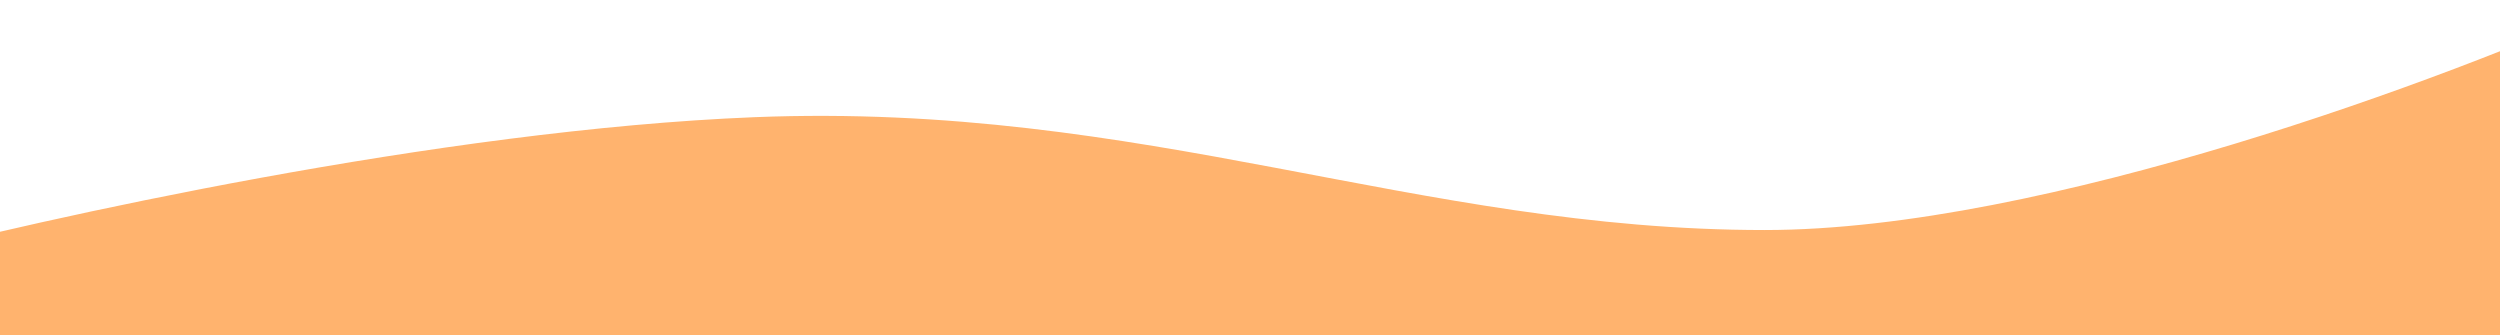
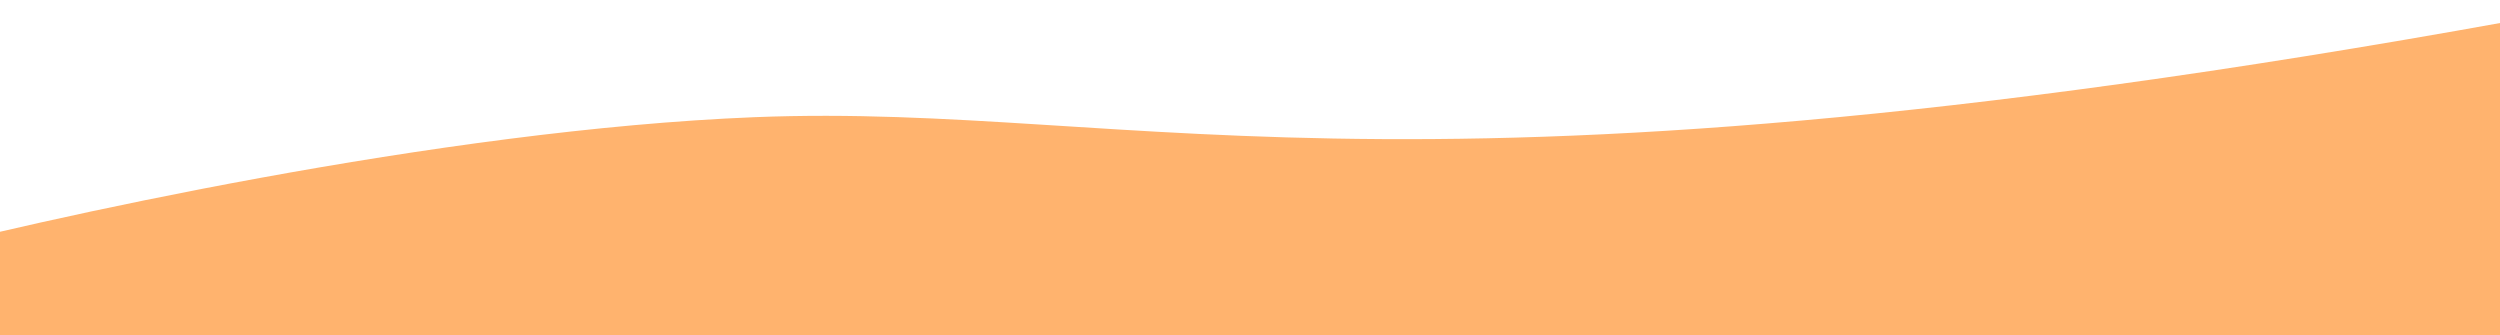
<svg xmlns="http://www.w3.org/2000/svg" width="1440" height="193" viewBox="0 0 1440 193" fill="none">
-   <path d="M434.5 67.5C254.5 74.7 23.833 125.833 -69 150.5V301H1509V0.5C1411.83 44.5 1177.3 132.5 1016.5 132.5C815.5 132.5 659.5 58.5 434.5 67.5Z" fill="#FFB36E" />
+   <path d="M434.5 67.5C254.5 74.7 23.833 125.833 -69 150.5V301H1509V0.5C815.5 132.5 659.5 58.5 434.5 67.5Z" fill="#FFB36E" />
</svg>